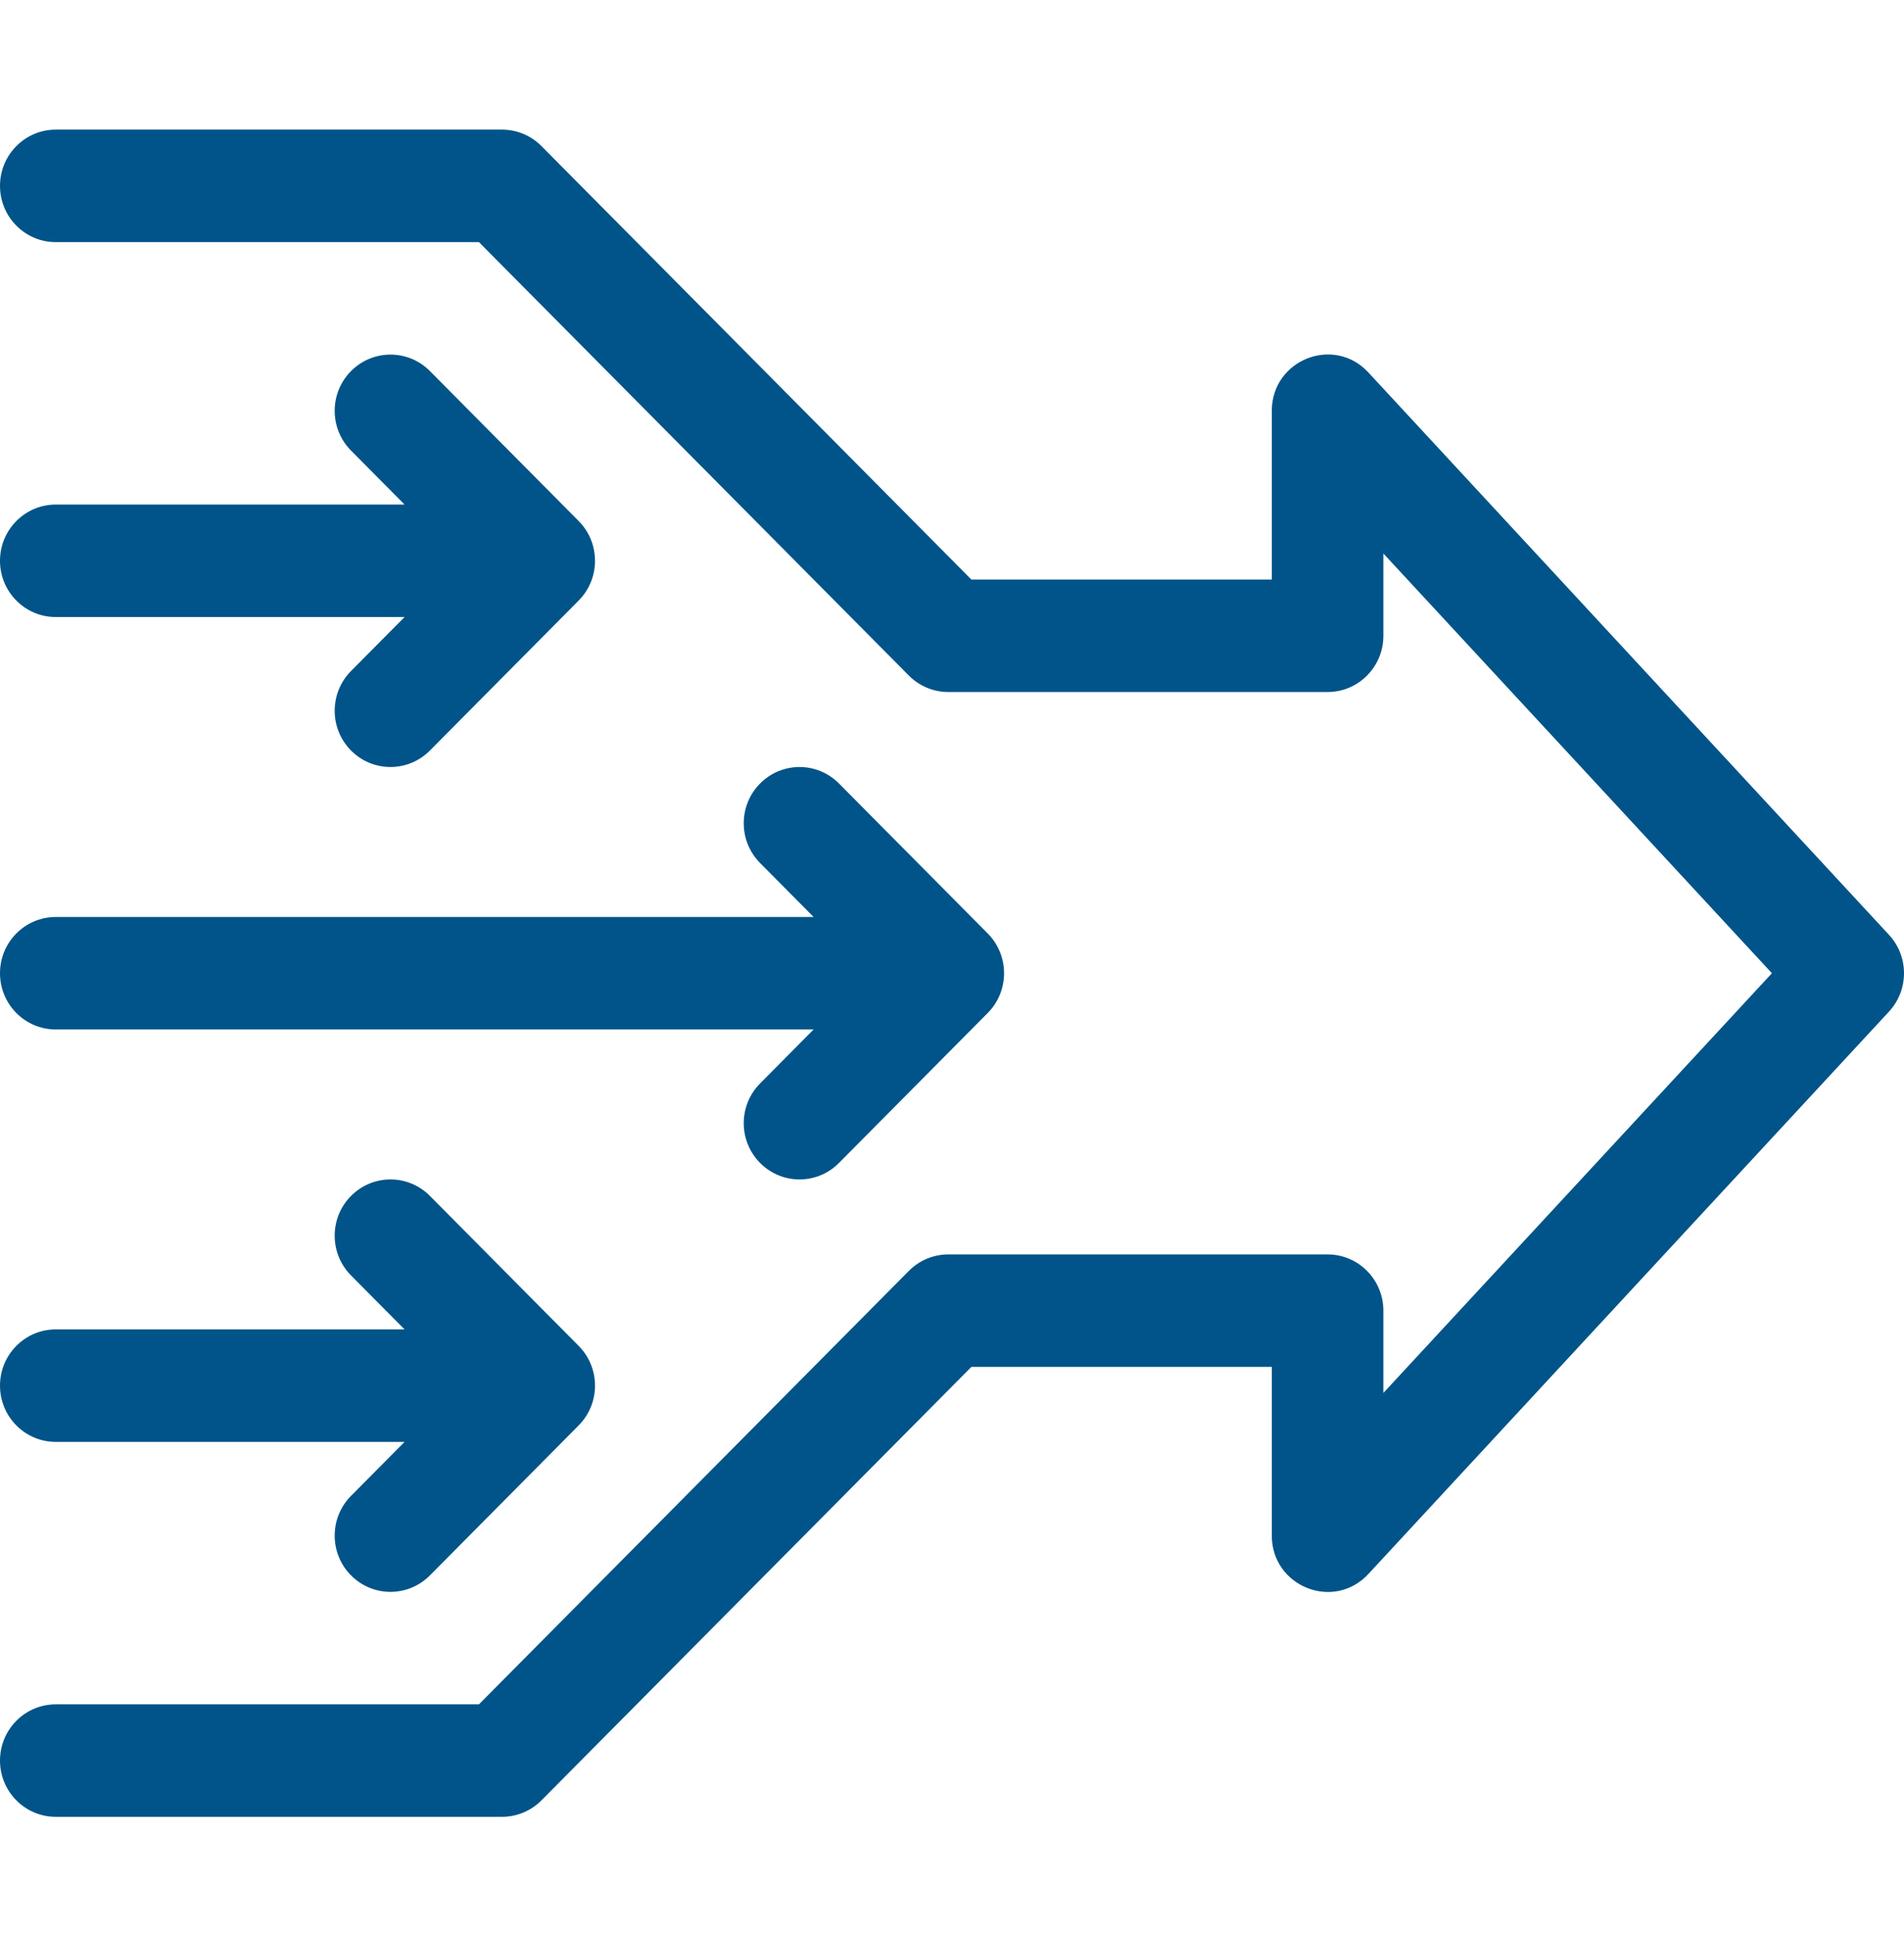
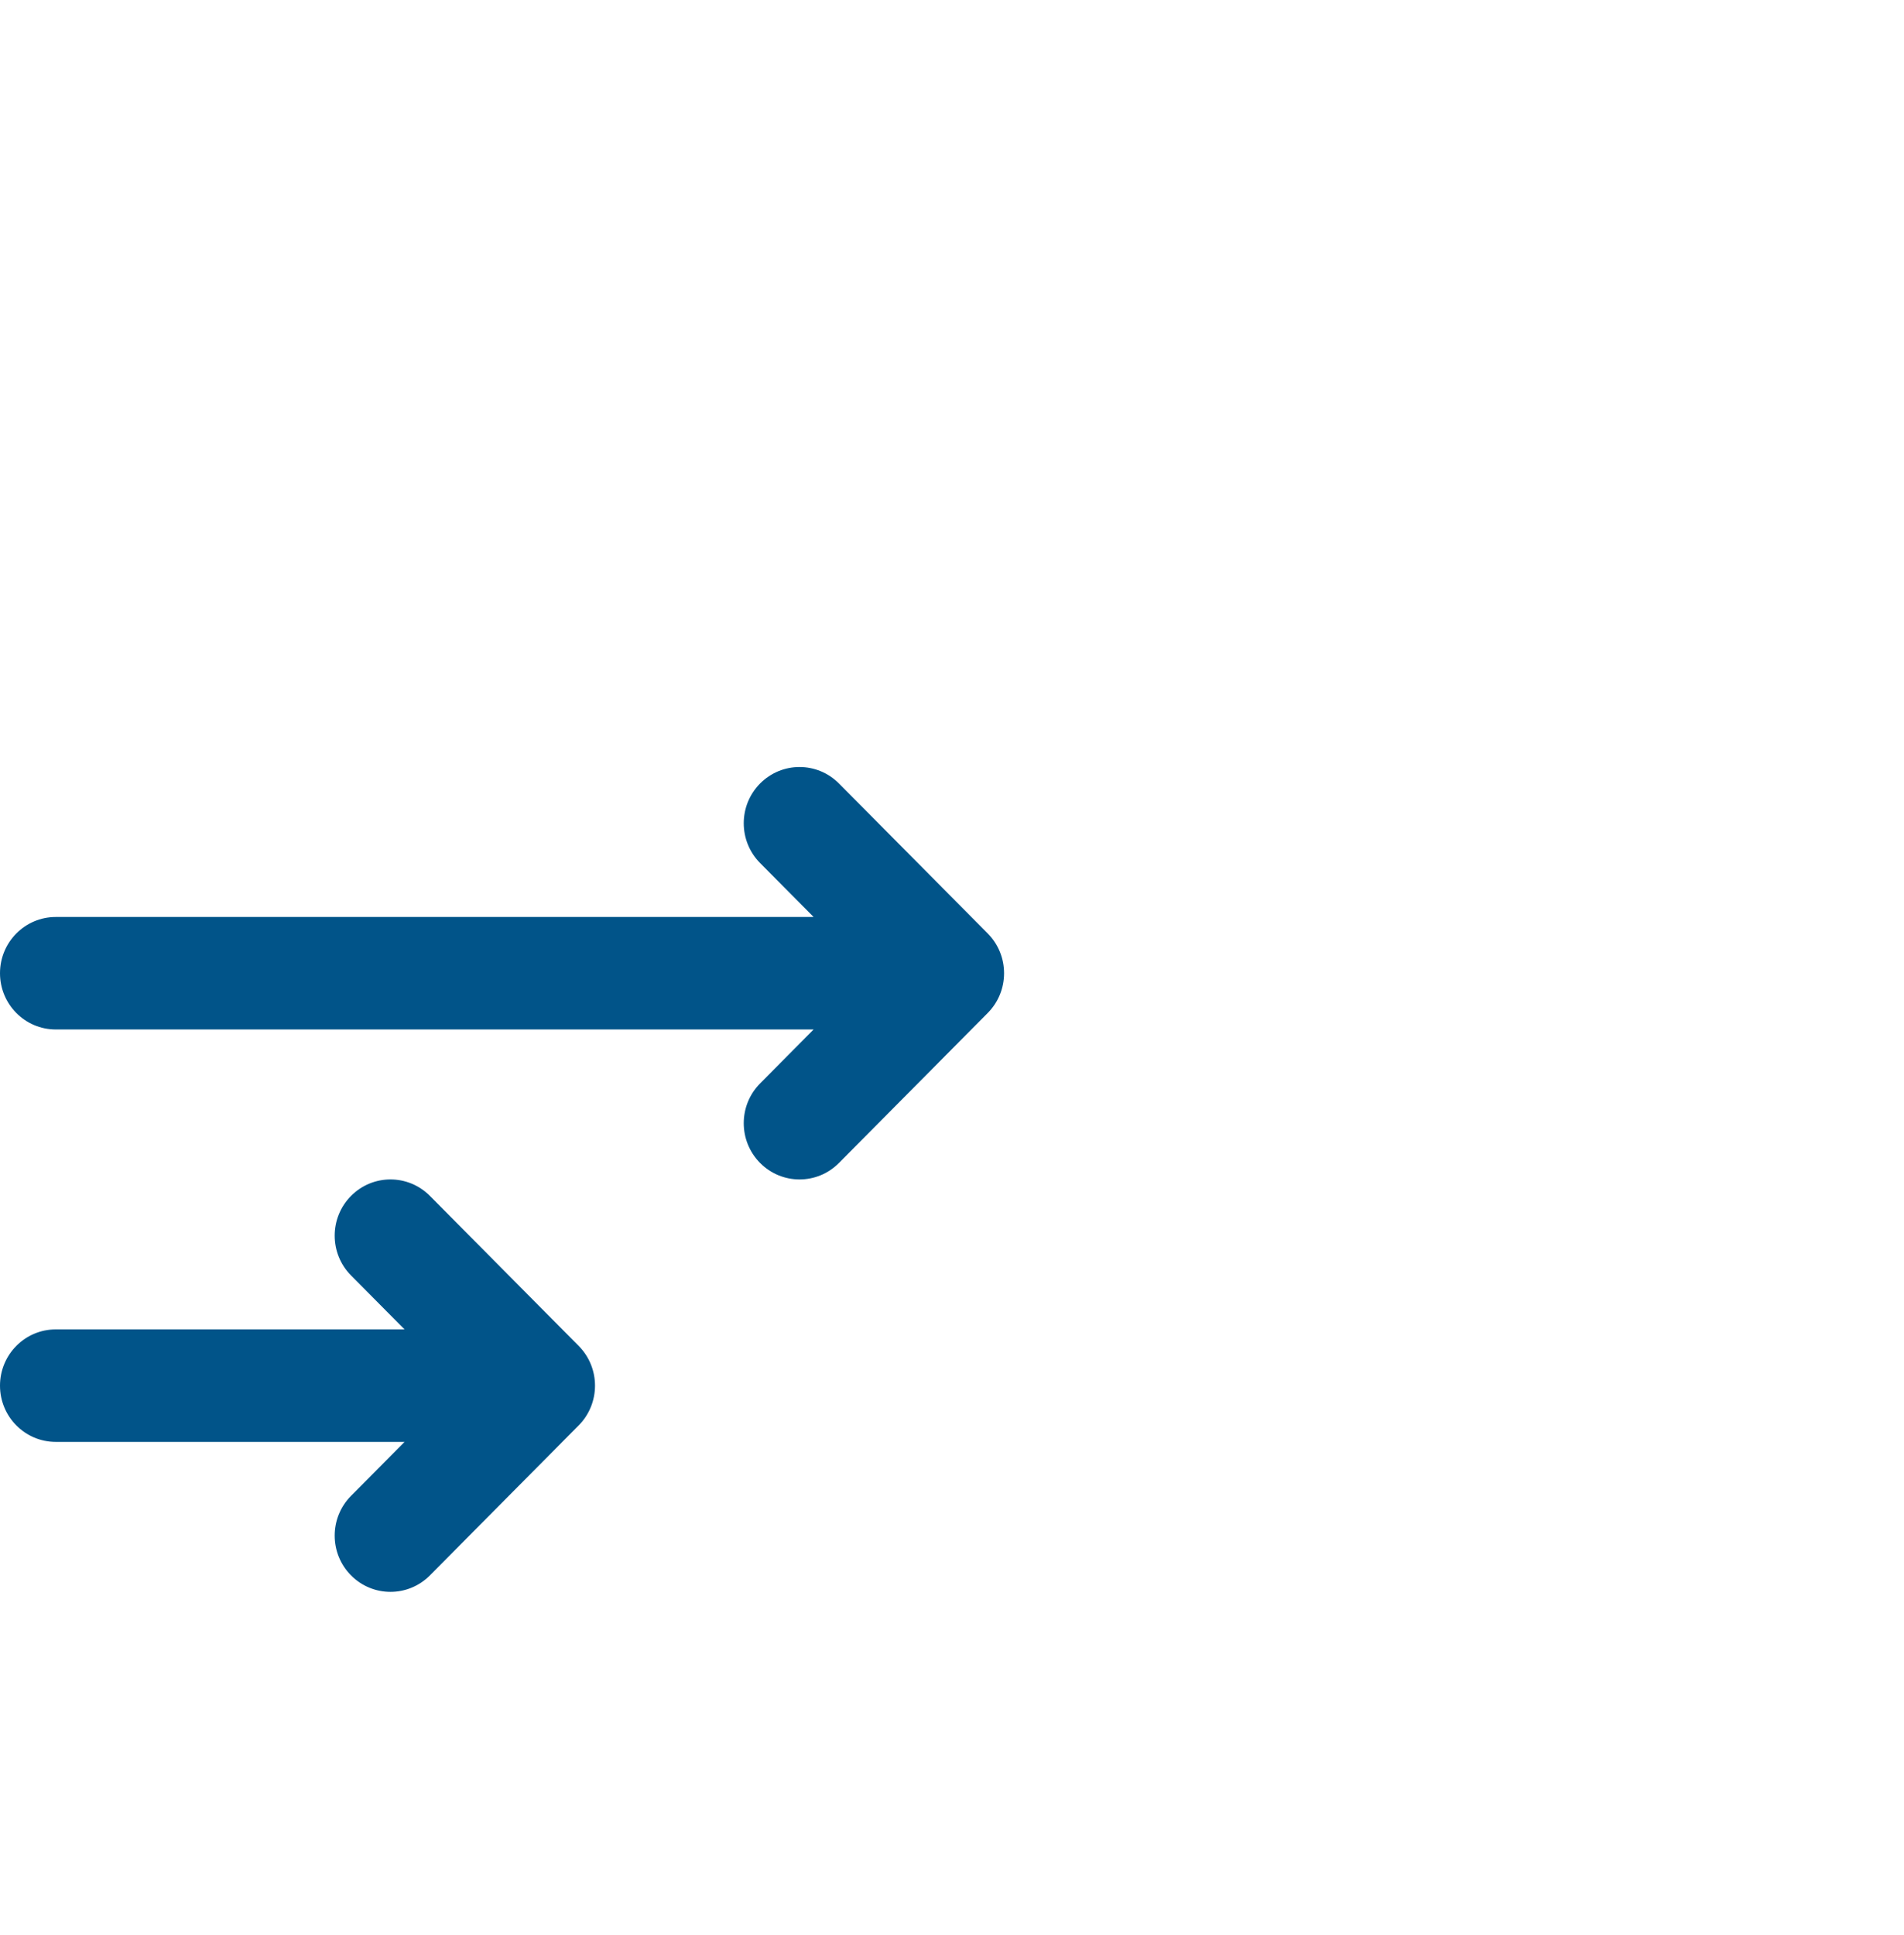
<svg xmlns="http://www.w3.org/2000/svg" width="126" height="128" viewBox="0 0 126 128" fill="none">
  <g clip-path="url(#clip0_5148_3396)">
-     <path d="M125.007 61.848L90.554 24.641C88.268 22.172 84.164 23.803 84.164 27.18V38.342H64.283L35.833 9.666C35.141 8.968 34.202 8.576 33.223 8.576H3.691C1.653 8.576 0 10.242 0 12.297C0 14.352 1.653 16.018 3.691 16.018H31.694L60.144 44.694C60.836 45.391 61.775 45.783 62.754 45.783H87.856C89.894 45.783 91.547 44.117 91.547 42.062V36.619L117.259 64.387L91.547 92.154V86.711C91.547 84.656 89.894 82.99 87.856 82.99H62.754C61.775 82.99 60.836 83.382 60.144 84.08L31.694 112.756H3.691C1.653 112.756 0 114.422 0 116.477C0 118.531 1.653 120.197 3.691 120.197H33.223C34.202 120.197 35.141 119.805 35.833 119.108L64.283 90.432H84.164V101.594C84.164 104.971 88.268 106.601 90.554 104.133L125.007 66.925C126.331 65.496 126.331 63.278 125.007 61.848Z" fill="#015489" />
    <path d="M3.691 68.108H53.842L50.3 71.678C48.858 73.131 48.858 75.486 50.3 76.939C51.742 78.393 54.079 78.393 55.52 76.939L65.364 67.018C66.806 65.565 66.806 63.209 65.364 61.756L55.52 51.834C54.079 50.381 51.742 50.381 50.3 51.834C48.858 53.287 48.858 55.643 50.3 57.096L53.842 60.666H3.691C1.653 60.666 0 62.332 0 64.387C0 66.442 1.653 68.108 3.691 68.108Z" fill="#015489" />
-     <path d="M0 37.101C0 39.156 1.653 40.822 3.691 40.822H26.772L23.23 44.392C21.788 45.845 21.788 48.201 23.23 49.654C24.671 51.107 27.009 51.107 28.45 49.654L38.294 39.732C39.736 38.279 39.736 35.923 38.294 34.47L28.45 24.549C27.009 23.096 24.671 23.096 23.23 24.549C21.788 26.002 21.788 28.357 23.23 29.81L26.772 33.381H3.691C1.653 33.381 0 35.047 0 37.101Z" fill="#015489" />
    <path d="M3.691 95.393H26.772L23.23 98.963C21.788 100.416 21.788 102.772 23.23 104.225C24.671 105.678 27.009 105.678 28.45 104.225L38.294 94.303C39.736 92.85 39.736 90.494 38.294 89.041L28.45 79.119C27.009 77.666 24.671 77.666 23.23 79.119C21.788 80.572 21.788 82.928 23.23 84.381L26.772 87.951H3.691C1.653 87.951 0 89.617 0 91.672C0 93.727 1.653 95.393 3.691 95.393Z" fill="#015489" />
  </g>
  <defs>
    <clipPath id="clip0_5148_3396">
      <rect width="126" height="127" fill="white" transform="translate(0 0.887)" />
    </clipPath>
  </defs>
</svg>